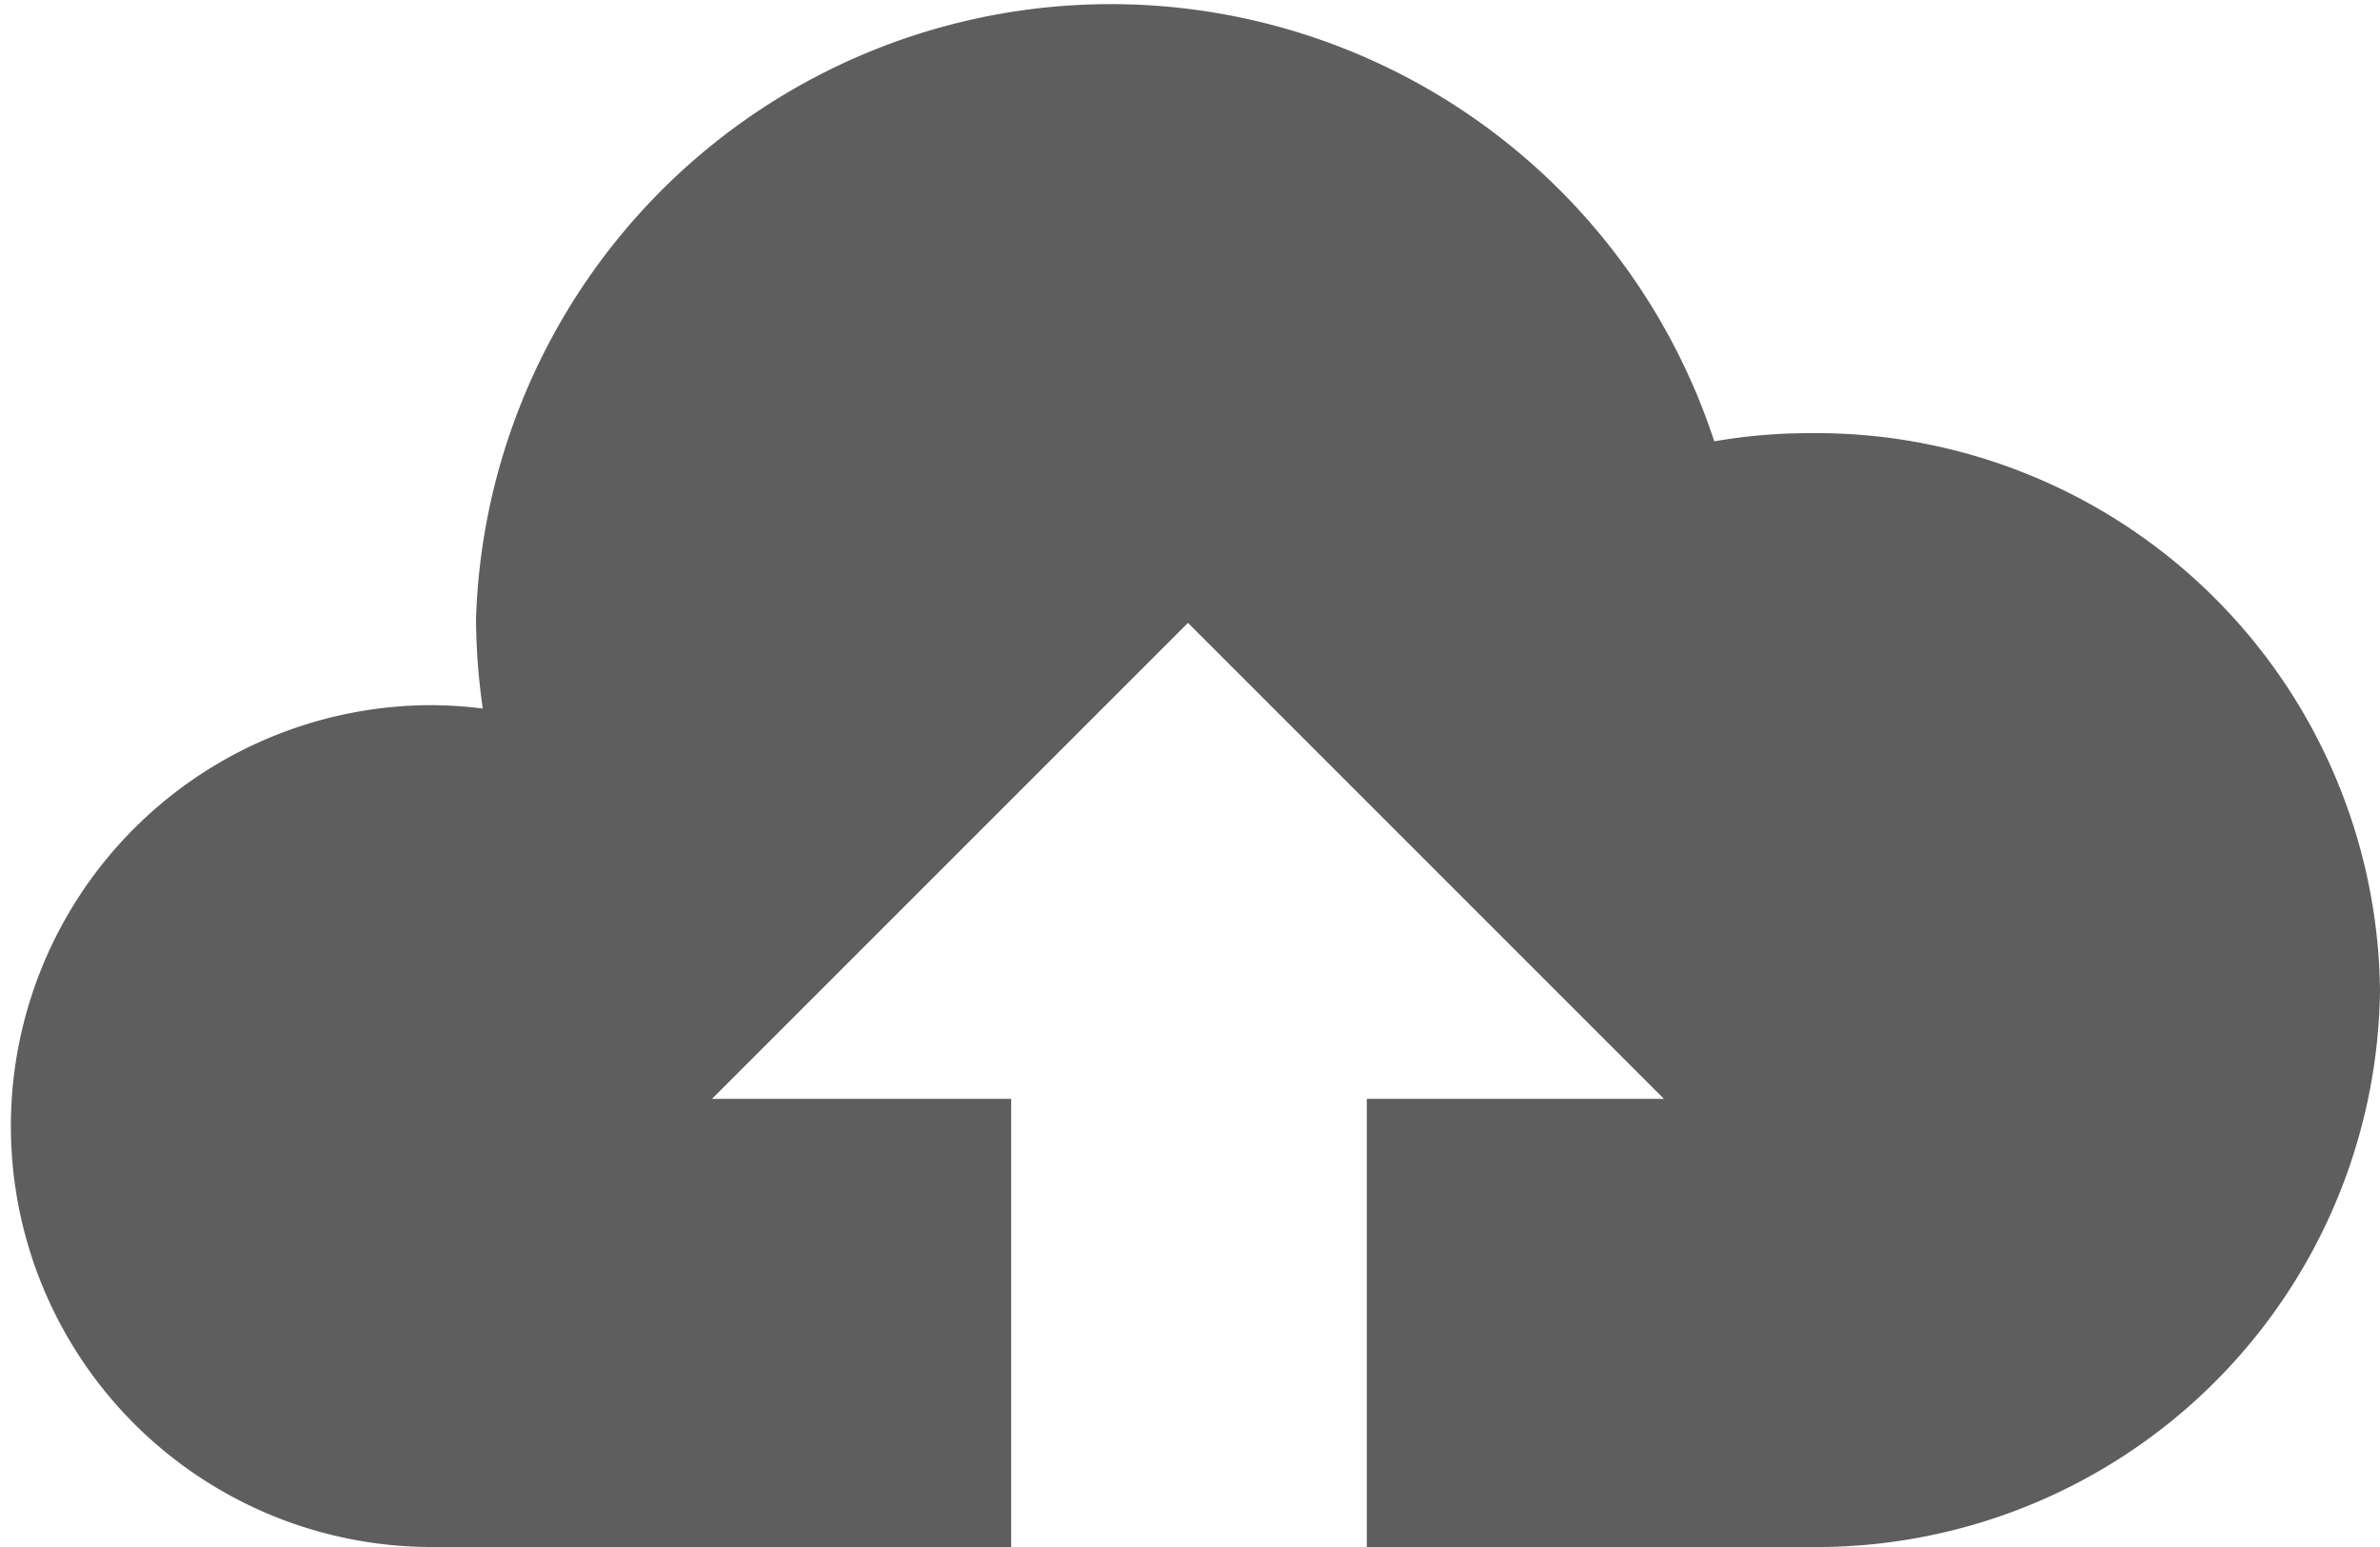
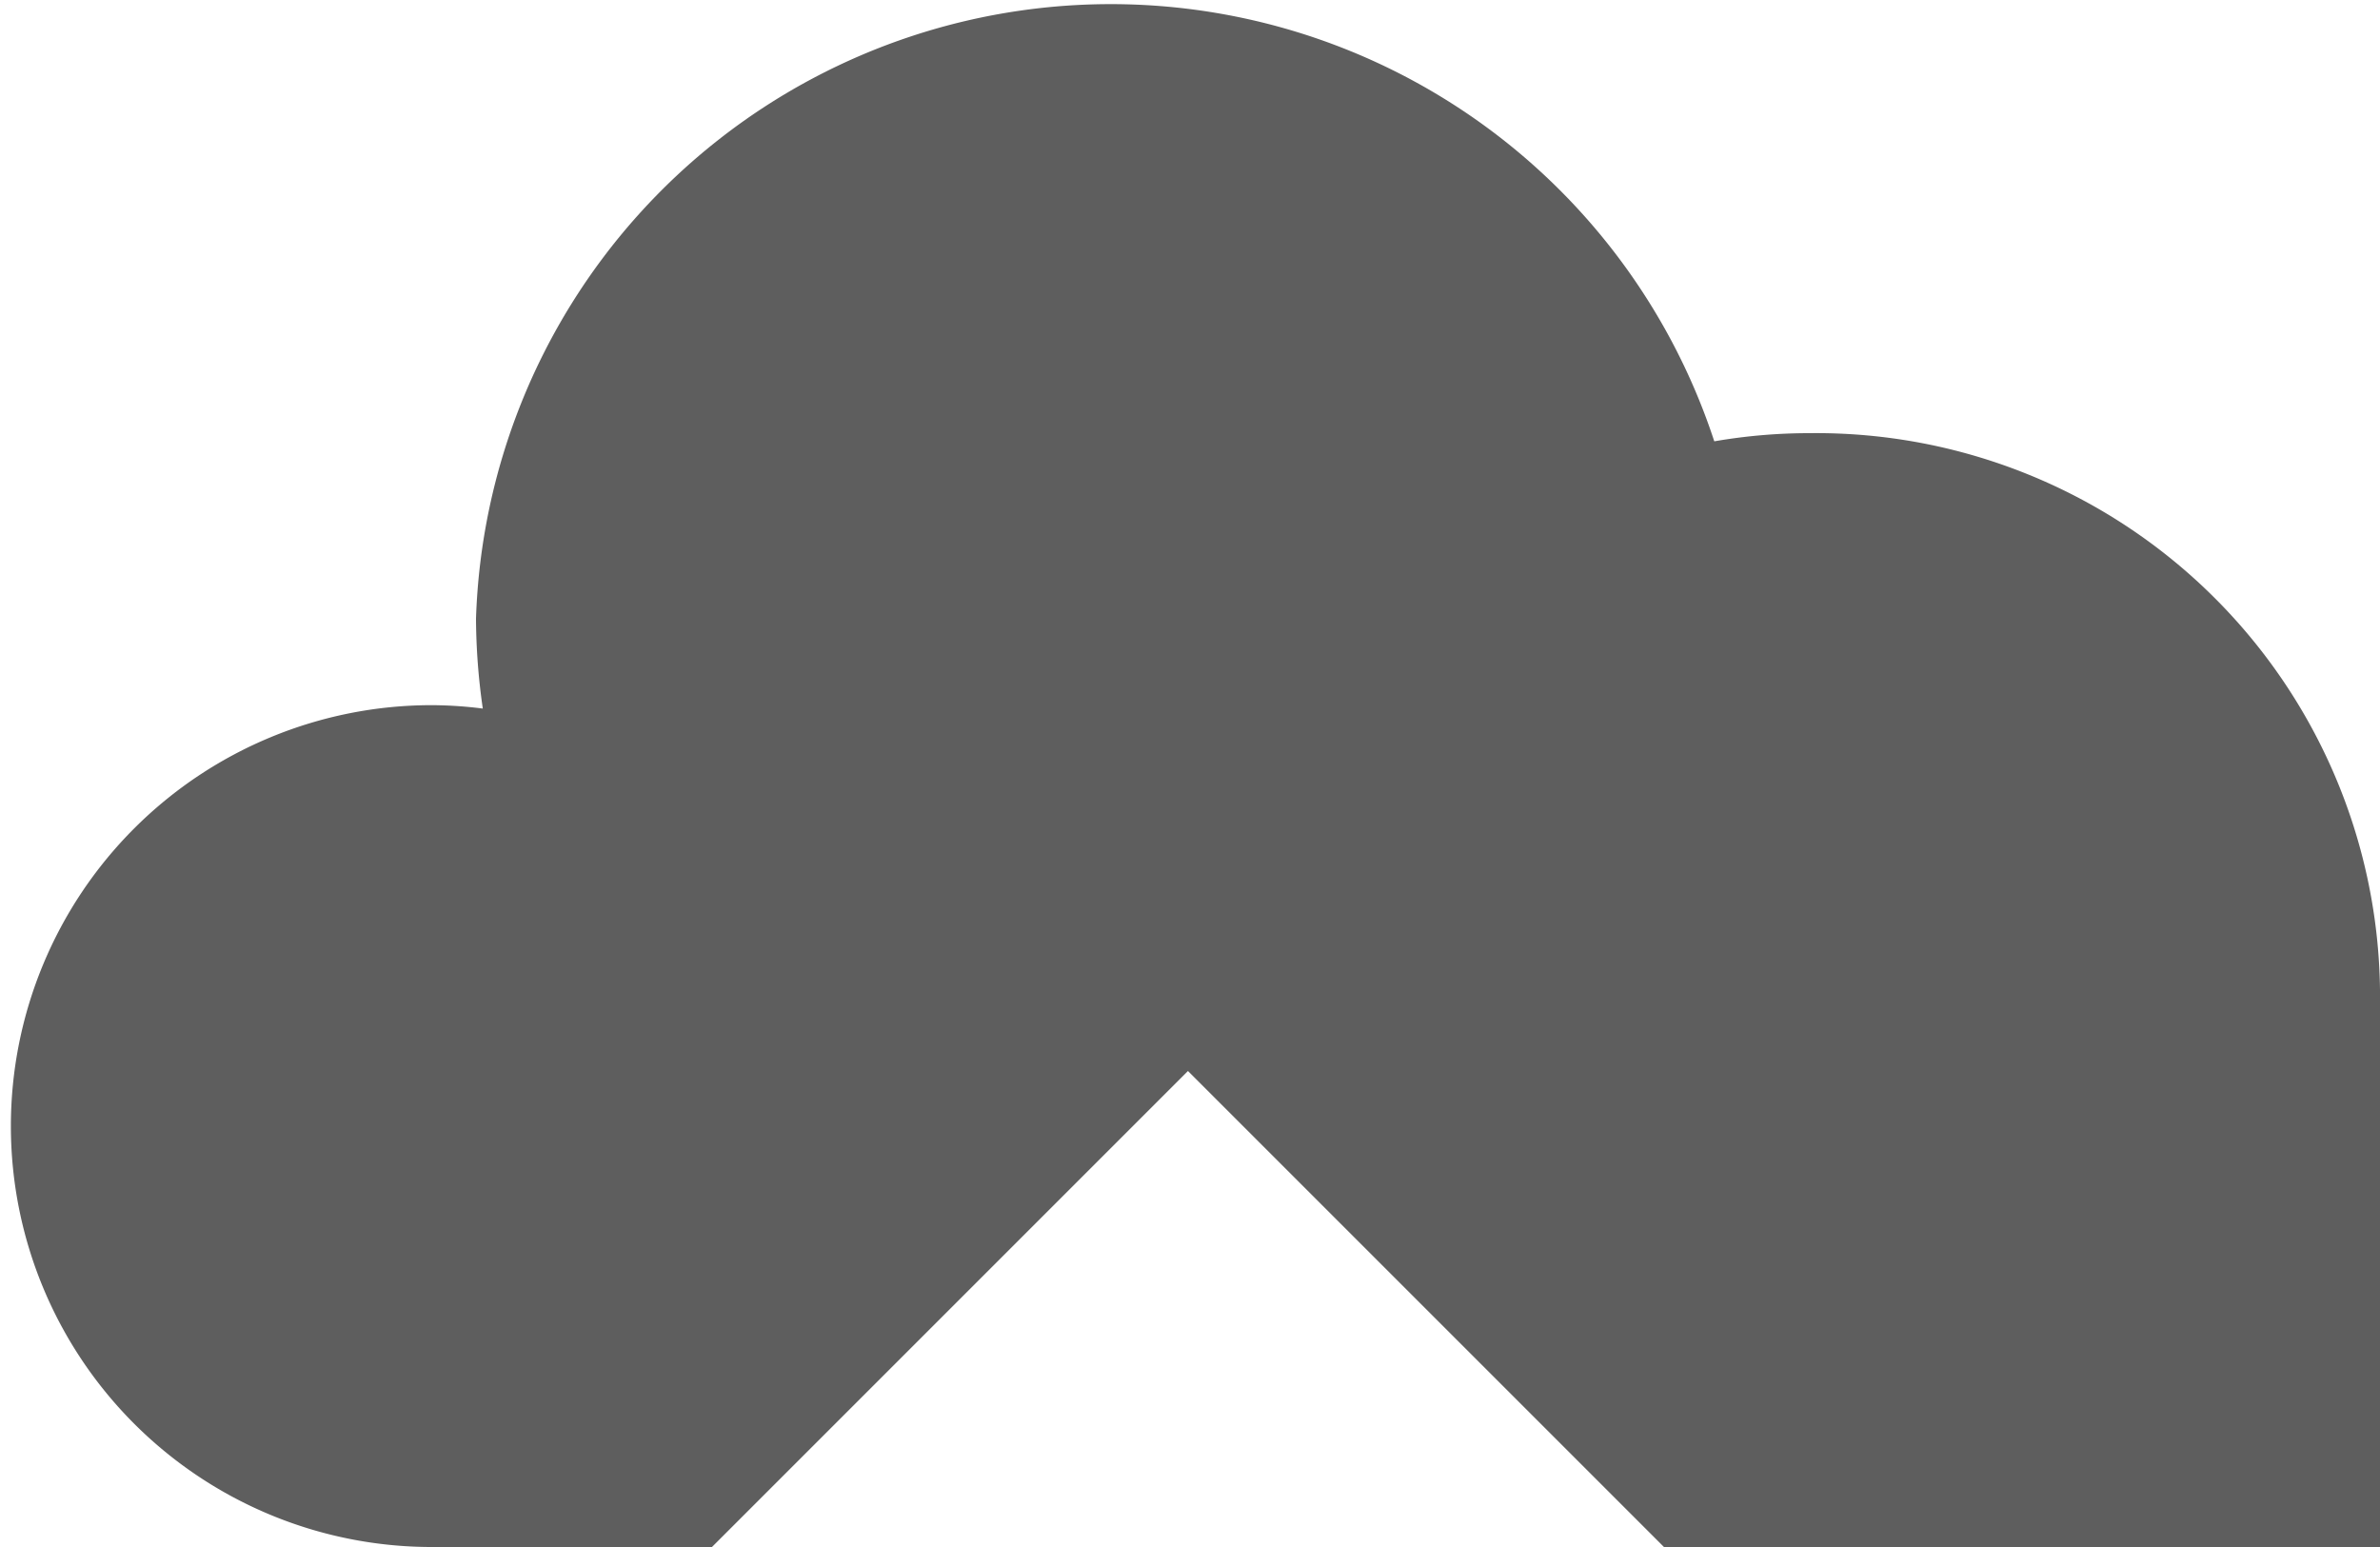
<svg xmlns="http://www.w3.org/2000/svg" viewBox="0 0 35 22.75">
  <defs>
    <style>.cls-1{fill:#5e5e5e;}</style>
  </defs>
  <title>cloud</title>
  <g id="Layer_2" data-name="Layer 2">
    <g id="Layer_1-2" data-name="Layer 1">
-       <path id="cloud" class="cls-1" d="M26.62,6.37a8.21,8.21,0,0,0-1.41.12A9.34,9.34,0,0,0,7,9.1a9.53,9.53,0,0,0,.1,1.32,6.16,6.16,0,0,0-.75-.05,6.19,6.19,0,1,0,0,12.38h8.52V16.16H10.47l7-7,7,7H20.1v6.59h6.52A8.29,8.29,0,0,0,35,14.56,8.29,8.29,0,0,0,26.62,6.37Z" />
+       <path id="cloud" class="cls-1" d="M26.62,6.37a8.21,8.21,0,0,0-1.41.12A9.34,9.34,0,0,0,7,9.1a9.53,9.53,0,0,0,.1,1.32,6.16,6.16,0,0,0-.75-.05,6.19,6.19,0,1,0,0,12.38h8.52H10.47l7-7,7,7H20.1v6.59h6.52A8.29,8.29,0,0,0,35,14.56,8.29,8.29,0,0,0,26.62,6.37Z" />
    </g>
  </g>
</svg>